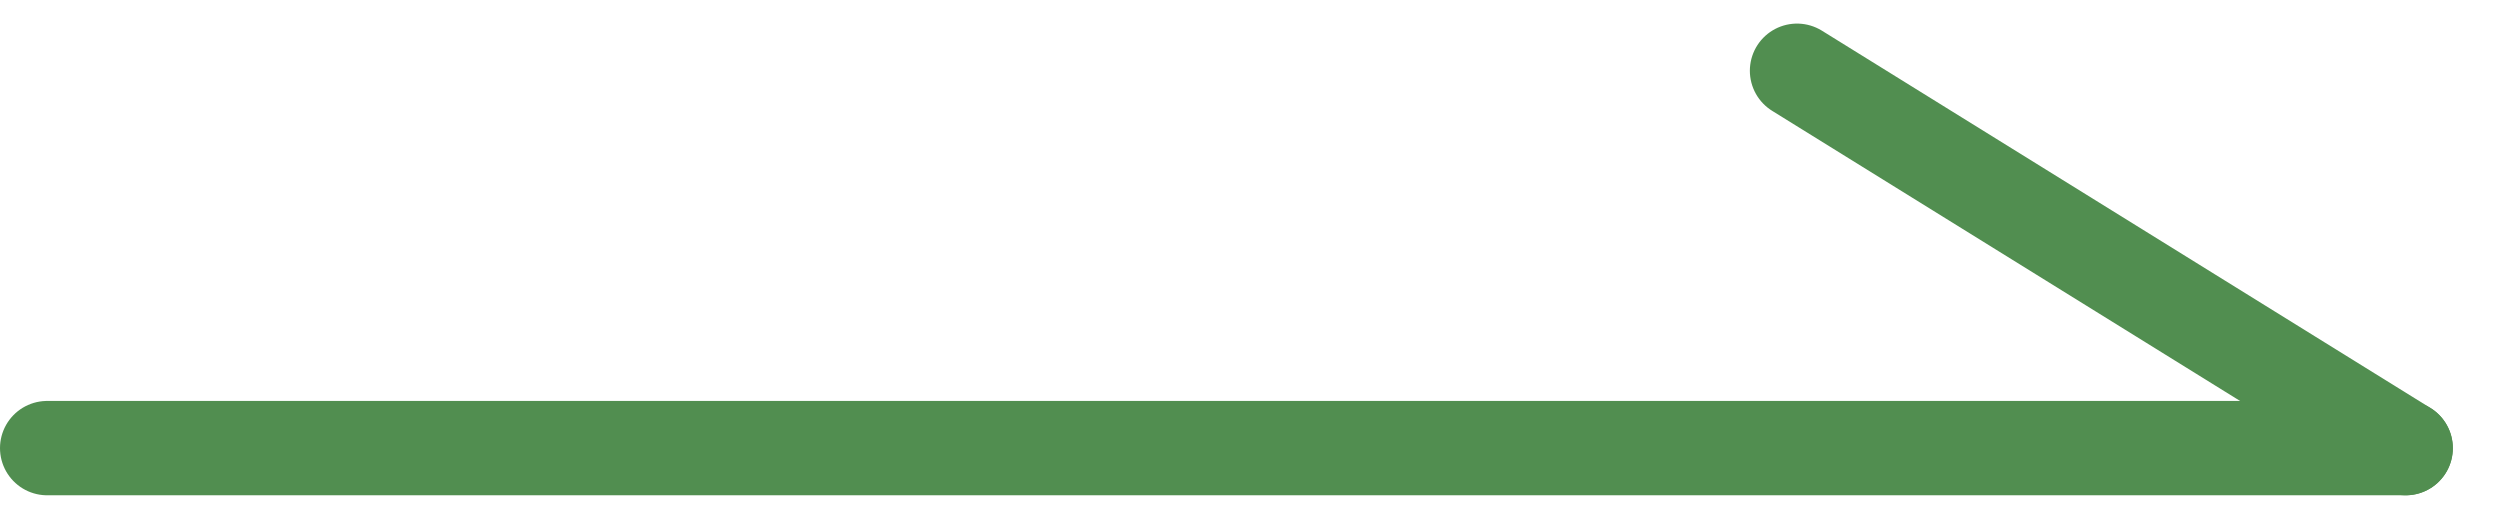
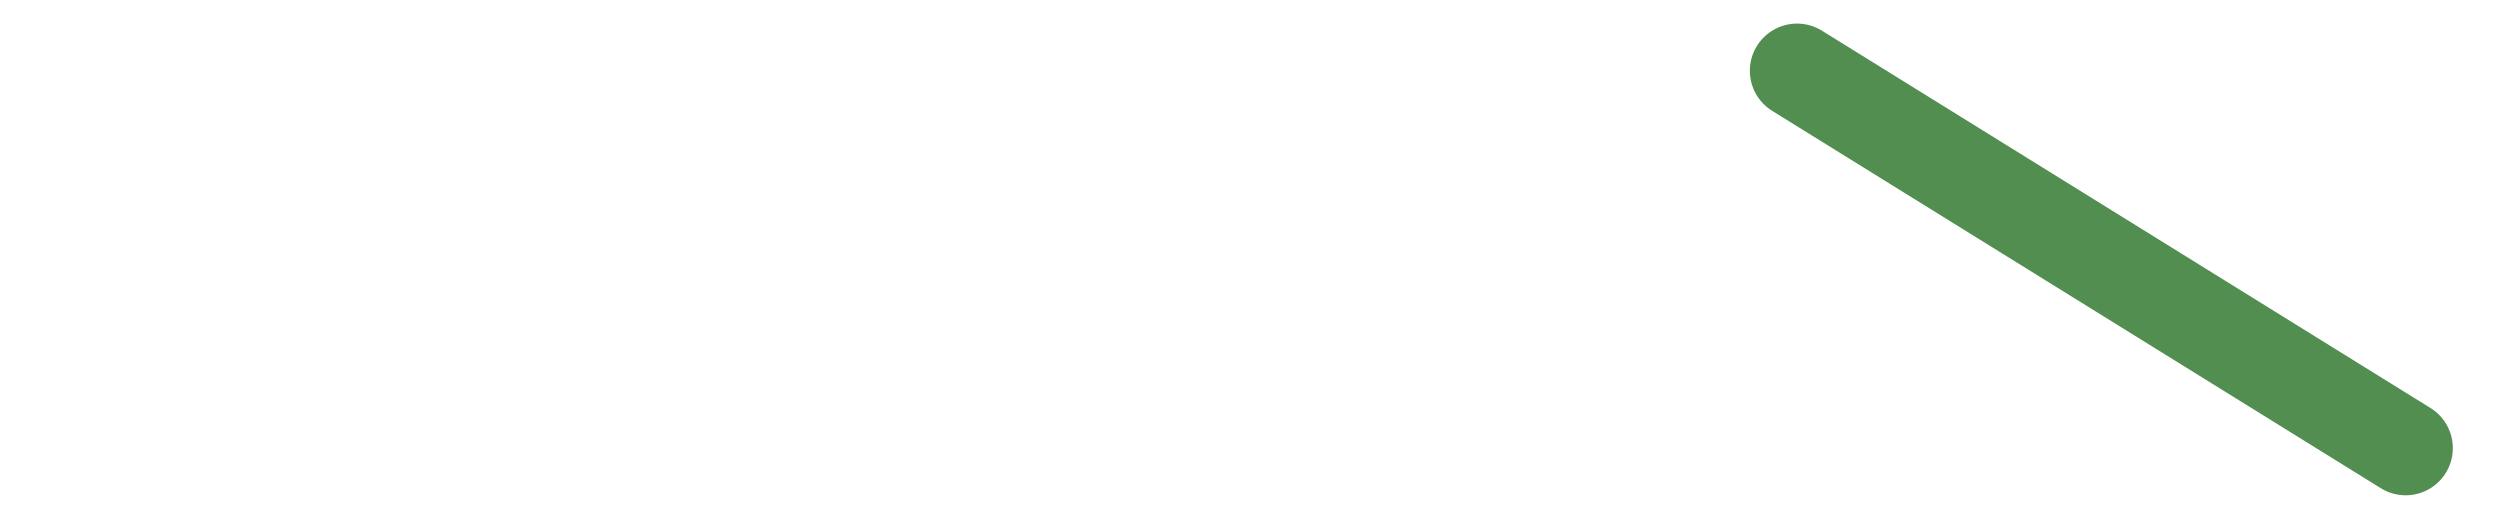
<svg xmlns="http://www.w3.org/2000/svg" width="53" height="11" viewBox="0 0 53 11" fill="none">
-   <path d="M1 9.5H51" stroke="#518E50" stroke-width="2" stroke-linecap="round" />
  <path d="M38.097 1.5L51 9.5" stroke="#518E50" stroke-width="2" stroke-linecap="round" />
</svg>